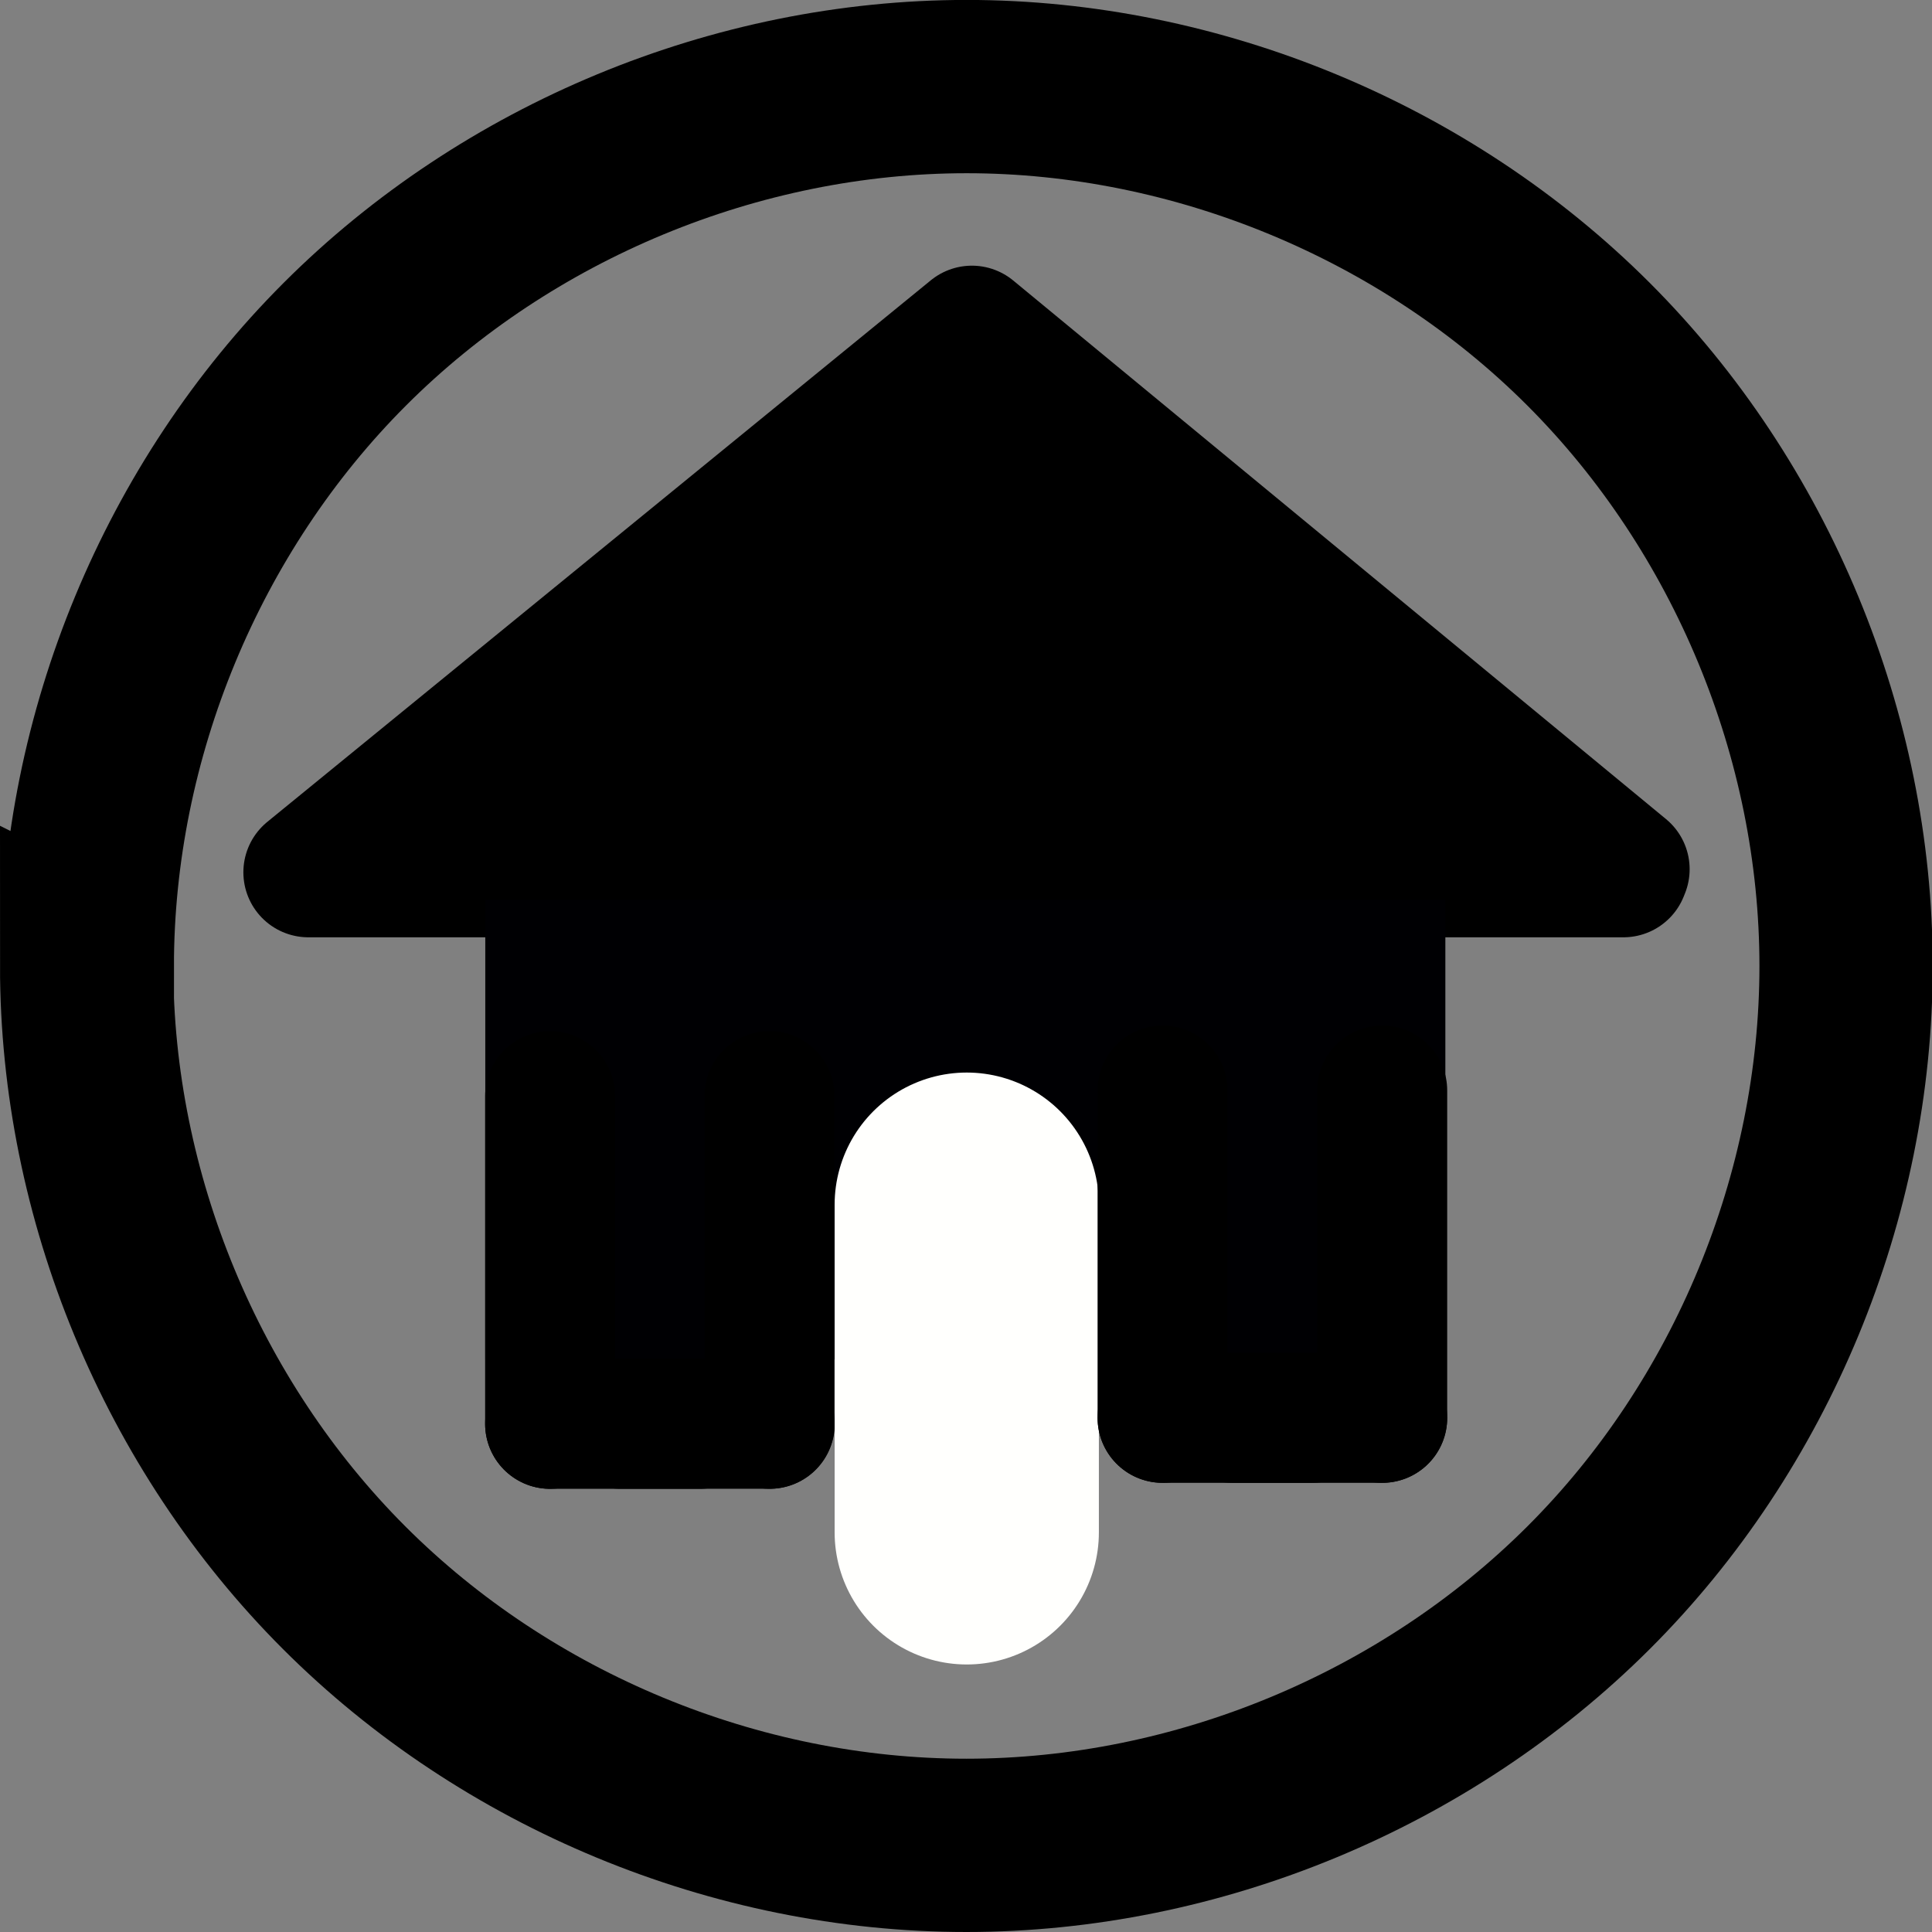
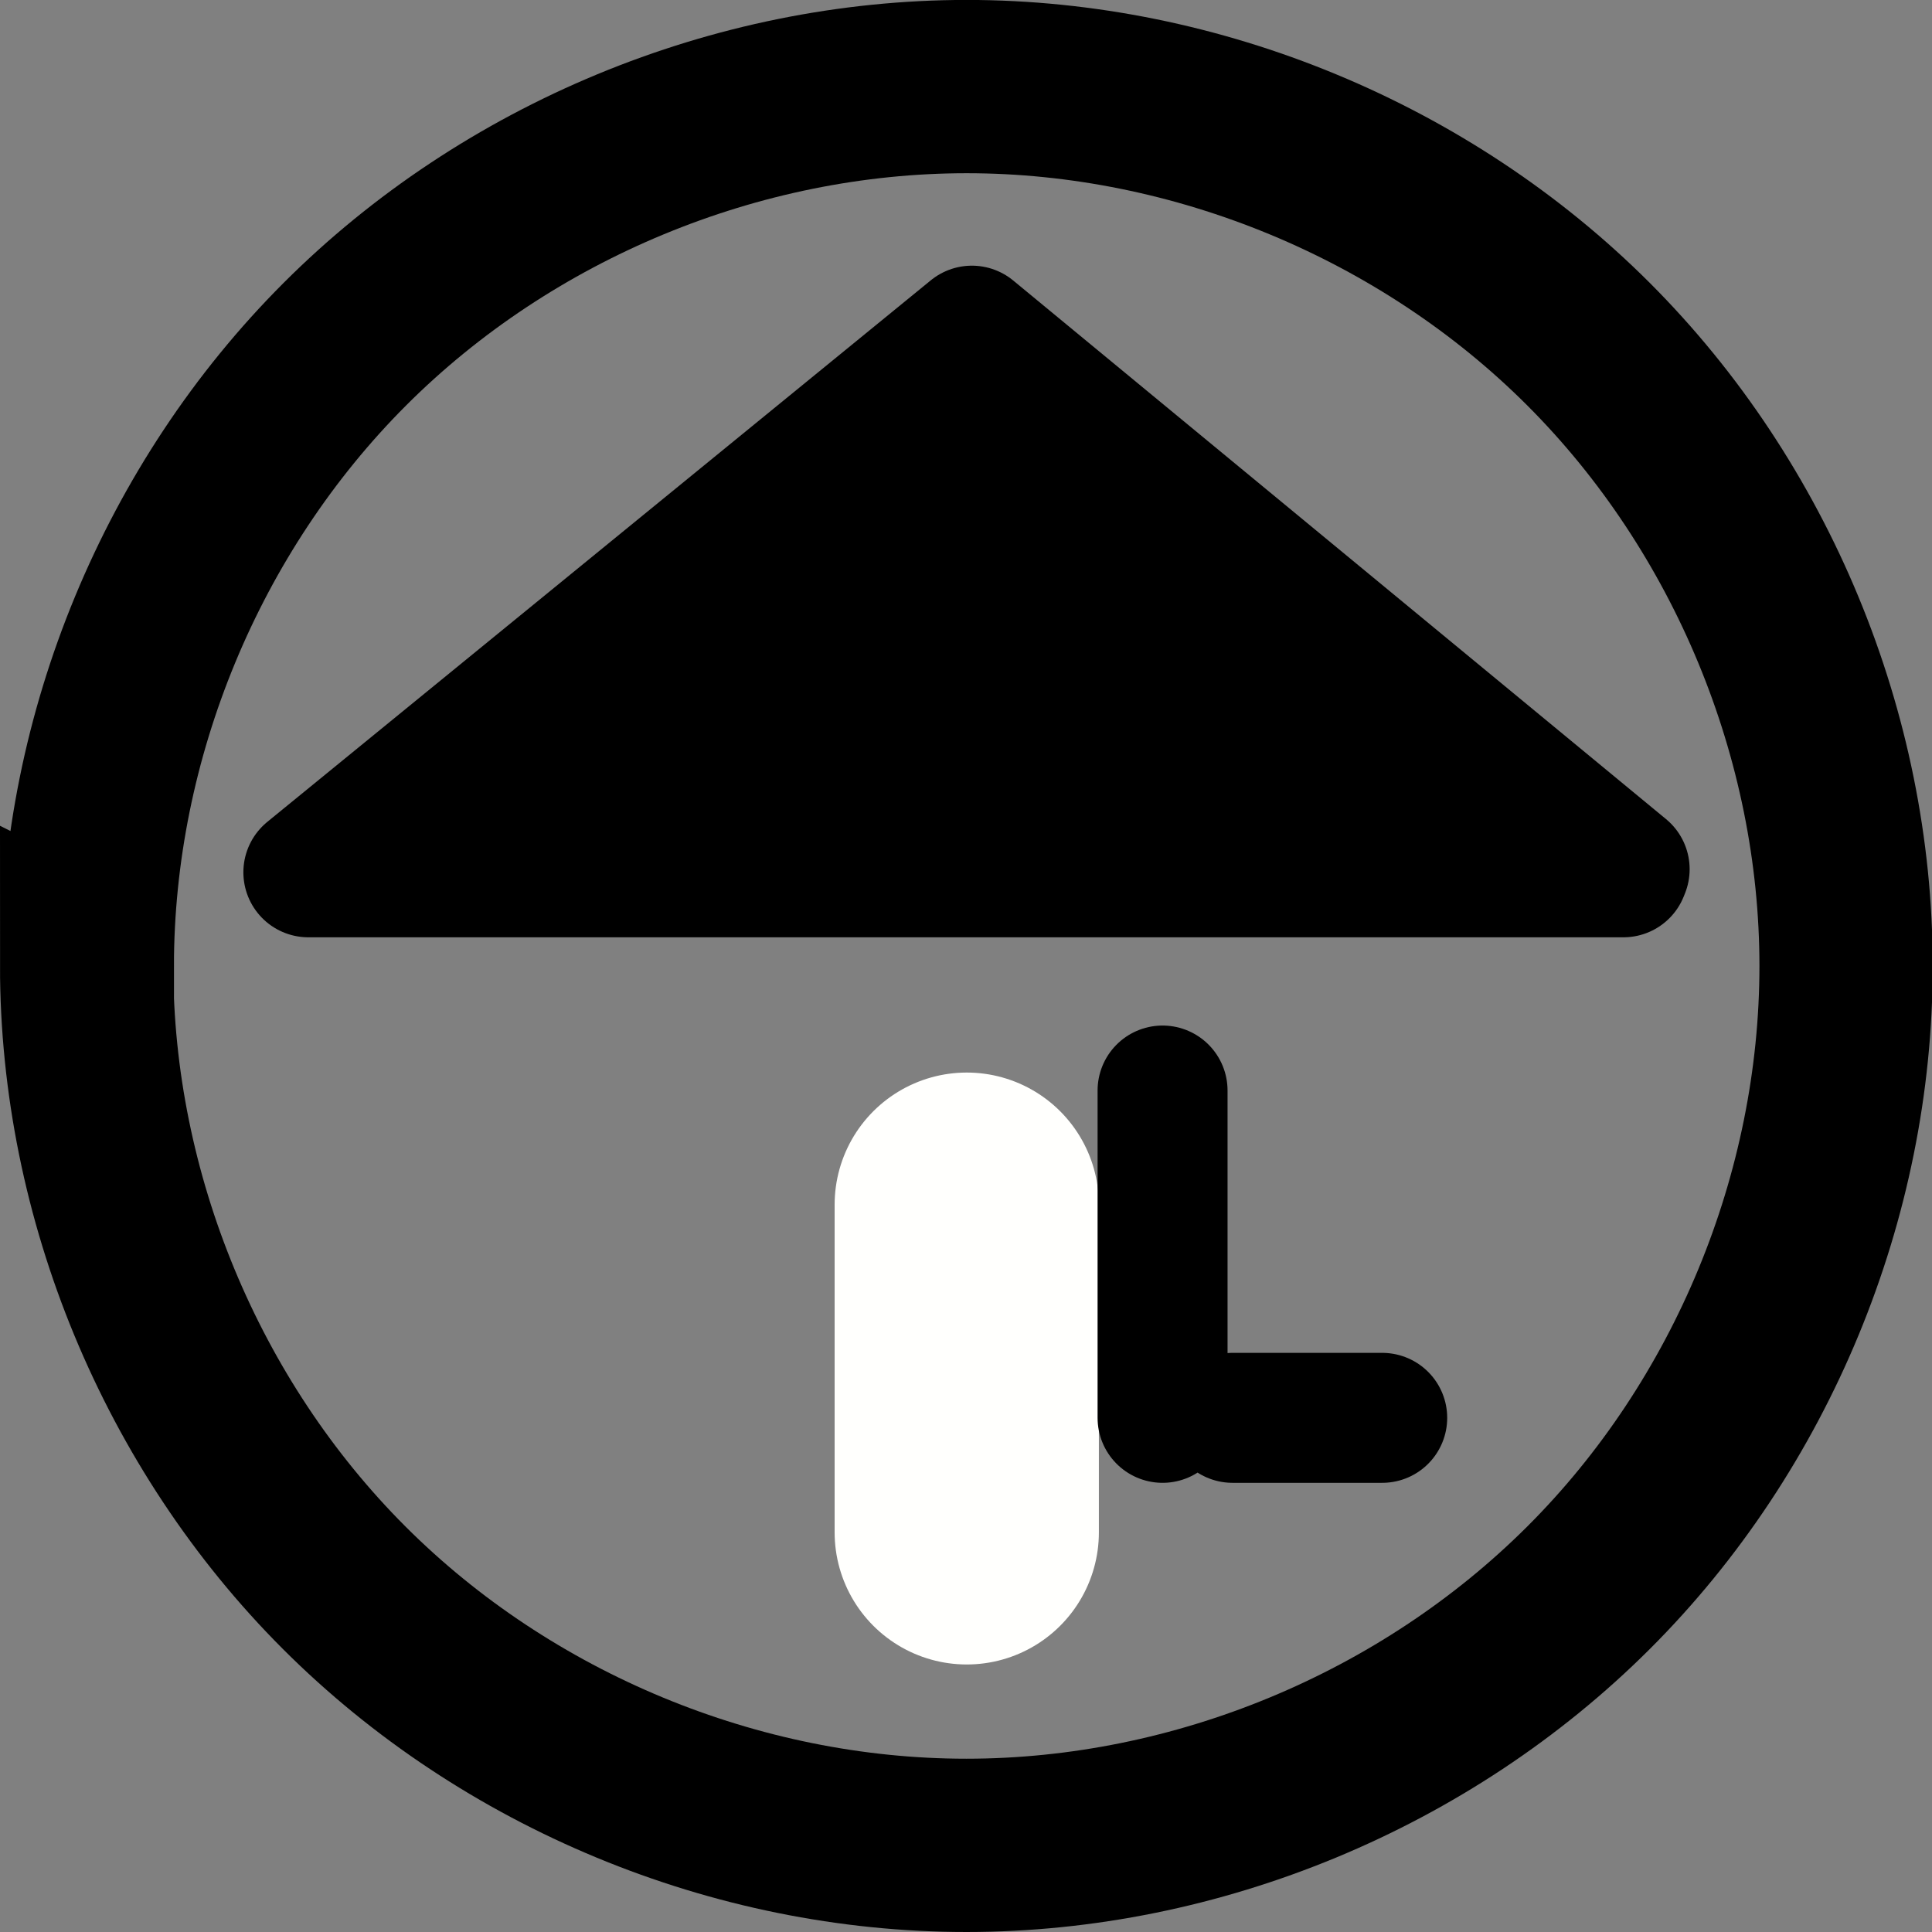
<svg xmlns="http://www.w3.org/2000/svg" width="223" height="223" viewBox="0 0 59.002 59.002">
  <rect x="0" y="0" width="59.002" height="59.002" fill="#808080" stroke="none" />
  <style>.B{stroke-linecap:round}.C{stroke-width:3.969}</style>
  <path d="M9.417 26.638l20.264-16.54 19.935 16.447-.038.095H9.417" stroke="#000" stroke-linejoin="round" class="B C" />
-   <path d="M44.14 34.498H14.82" stroke="#000003" stroke-width="14.034" />
  <g stroke="#000" fill="none" class="B C">
-     <path d="M16.8 43.483V33.475m2.14 10.007h4.57" />
-     <path d="M23.5 43.482V33.474m-6.7 10.01h4.57" />
-   </g>
+     </g>
  <path d="M29.524 46.797V36.79" fill="none" stroke="#fffffd" stroke-width="8.07" class="B" />
  <g stroke="#000">
    <g class="C B">
      <path d="M35.504 43.3V33.304m2.138 9.996h4.57" fill="none" />
-       <path d="M42.212 43.3v-9.997M35.504 43.3h4.57" fill="none" />
    </g>
    <path d="M2.646 29.5c0 7.03 2.894 14.018 7.866 18.99s11.96 7.866 19 7.866 14.018-2.894 19-7.866 7.866-11.96 7.866-18.99-2.894-14.018-7.866-18.99-11.96-7.866-18.99-7.866-14.018 2.894-18.99 7.866-7.866 11.96-7.866 19z" fill="none" stroke-width="5.292" />
  </g>
</svg>